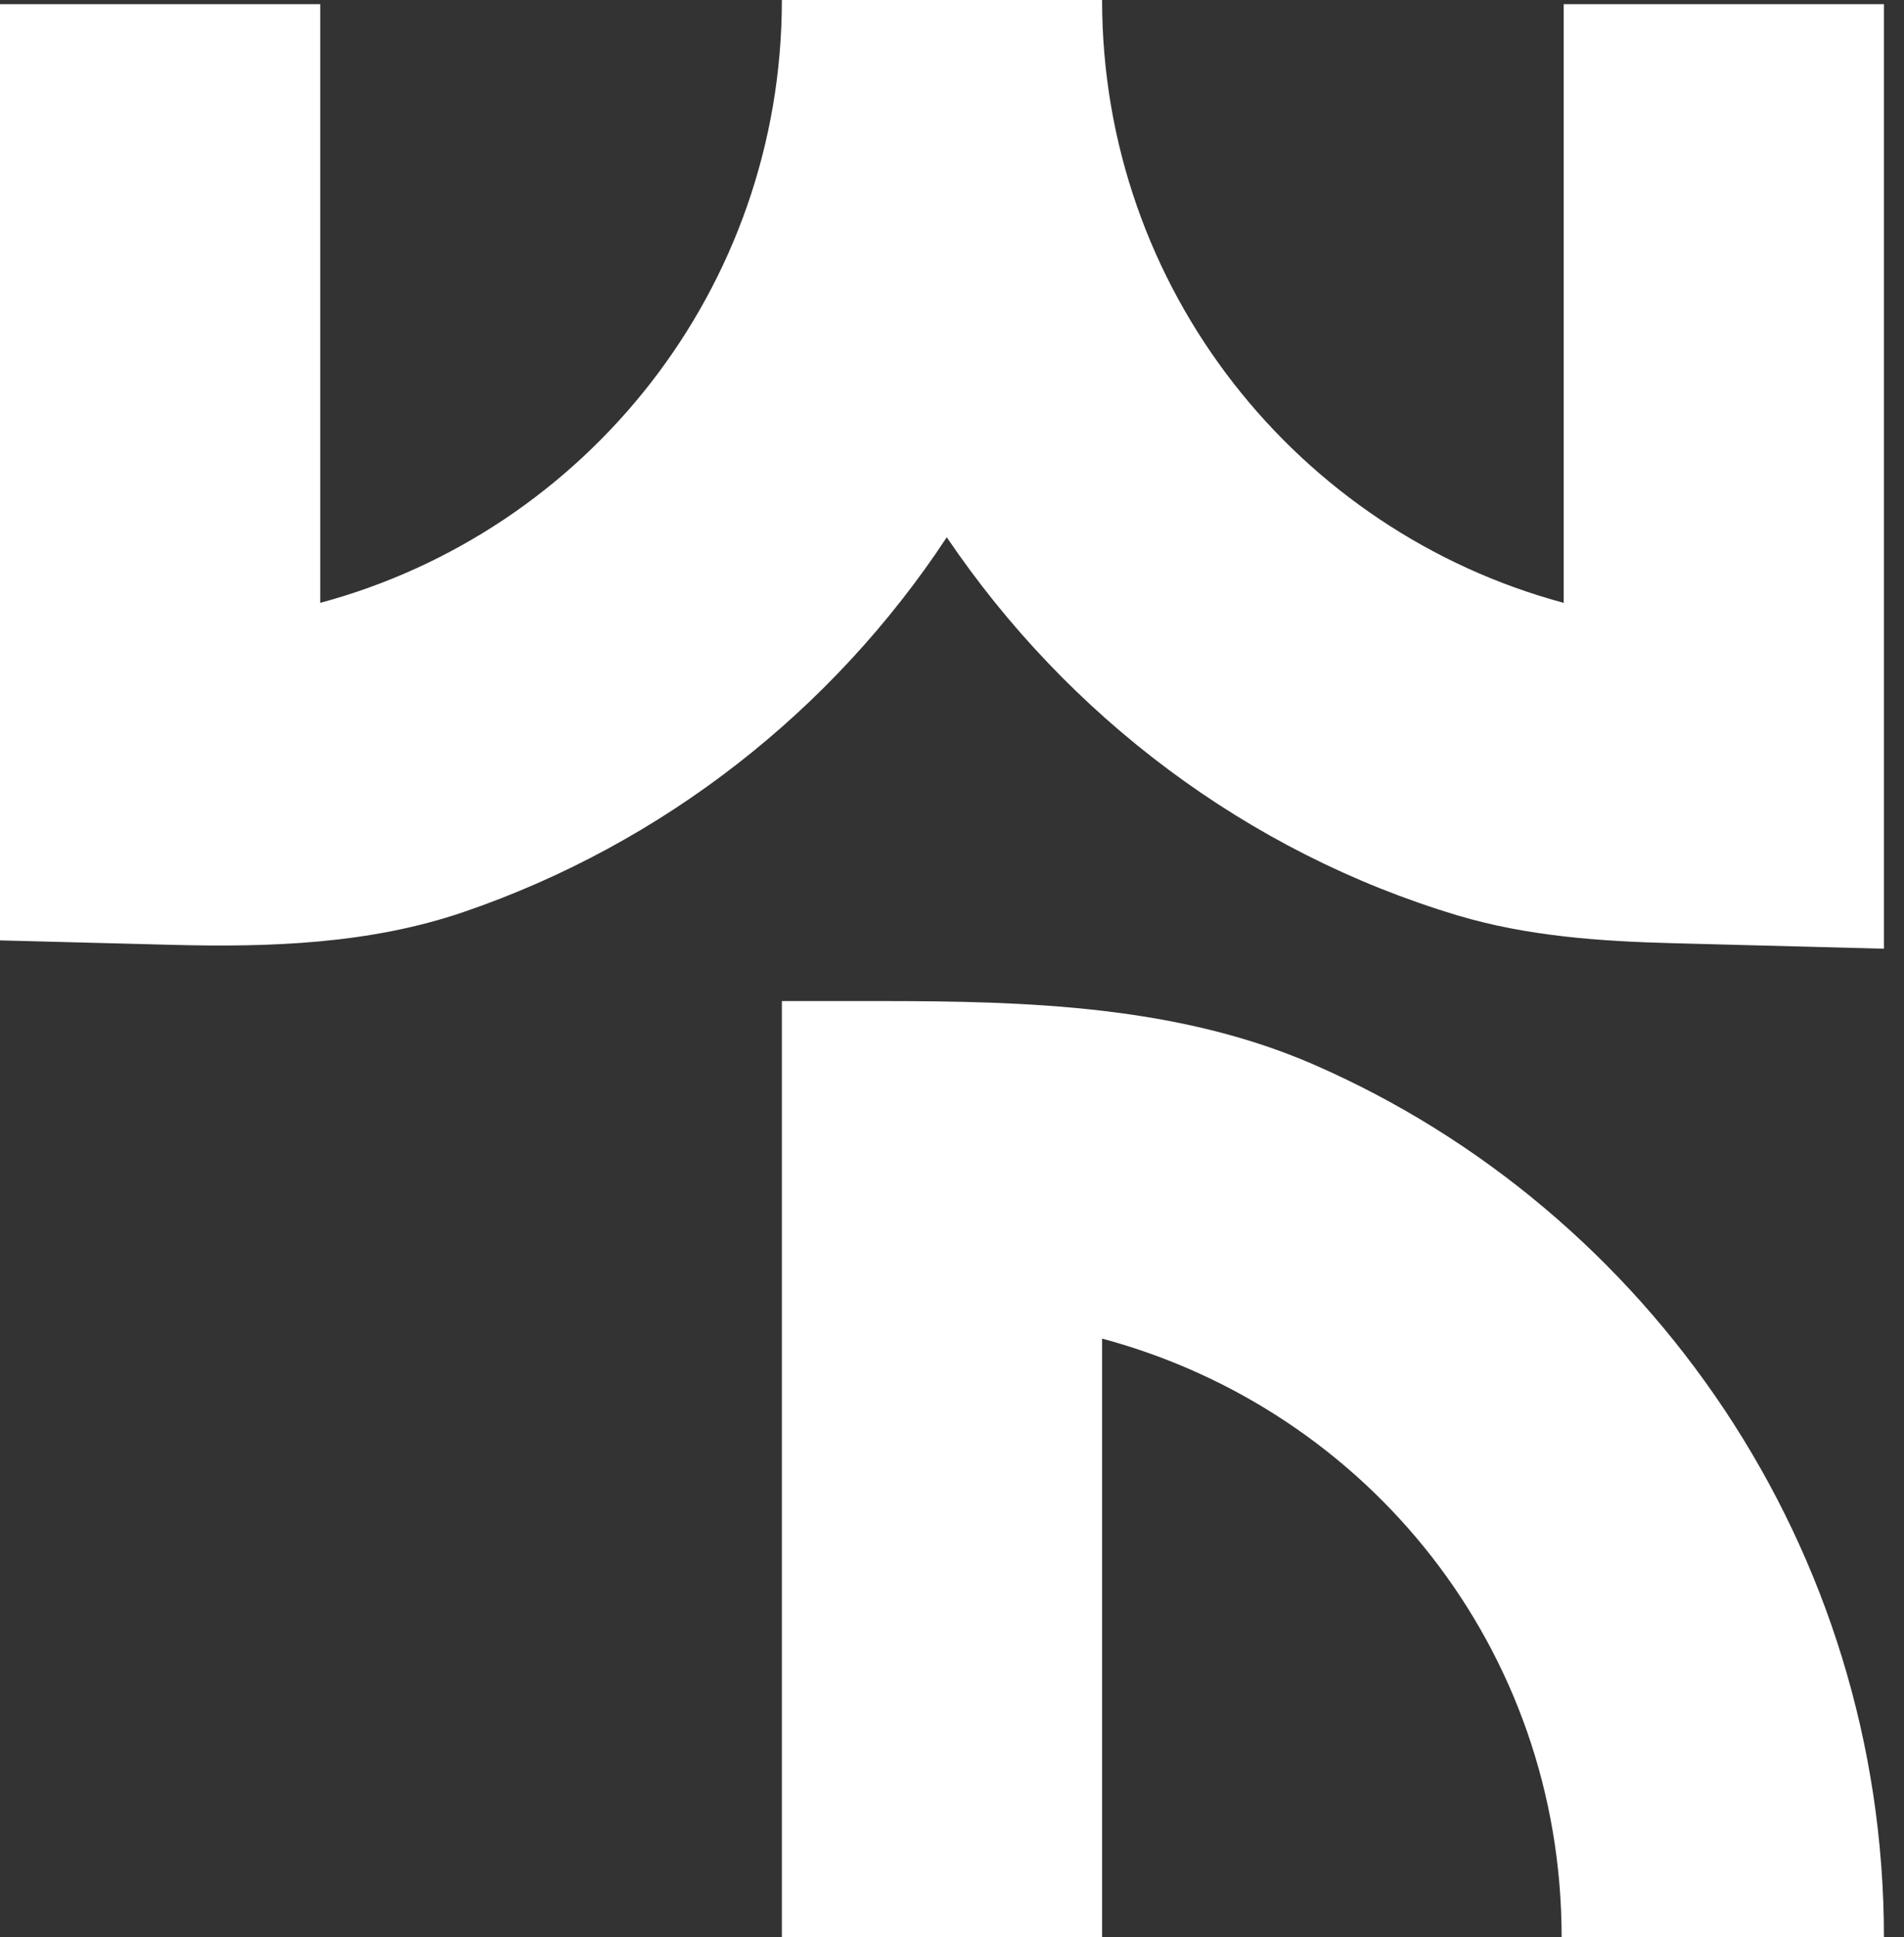
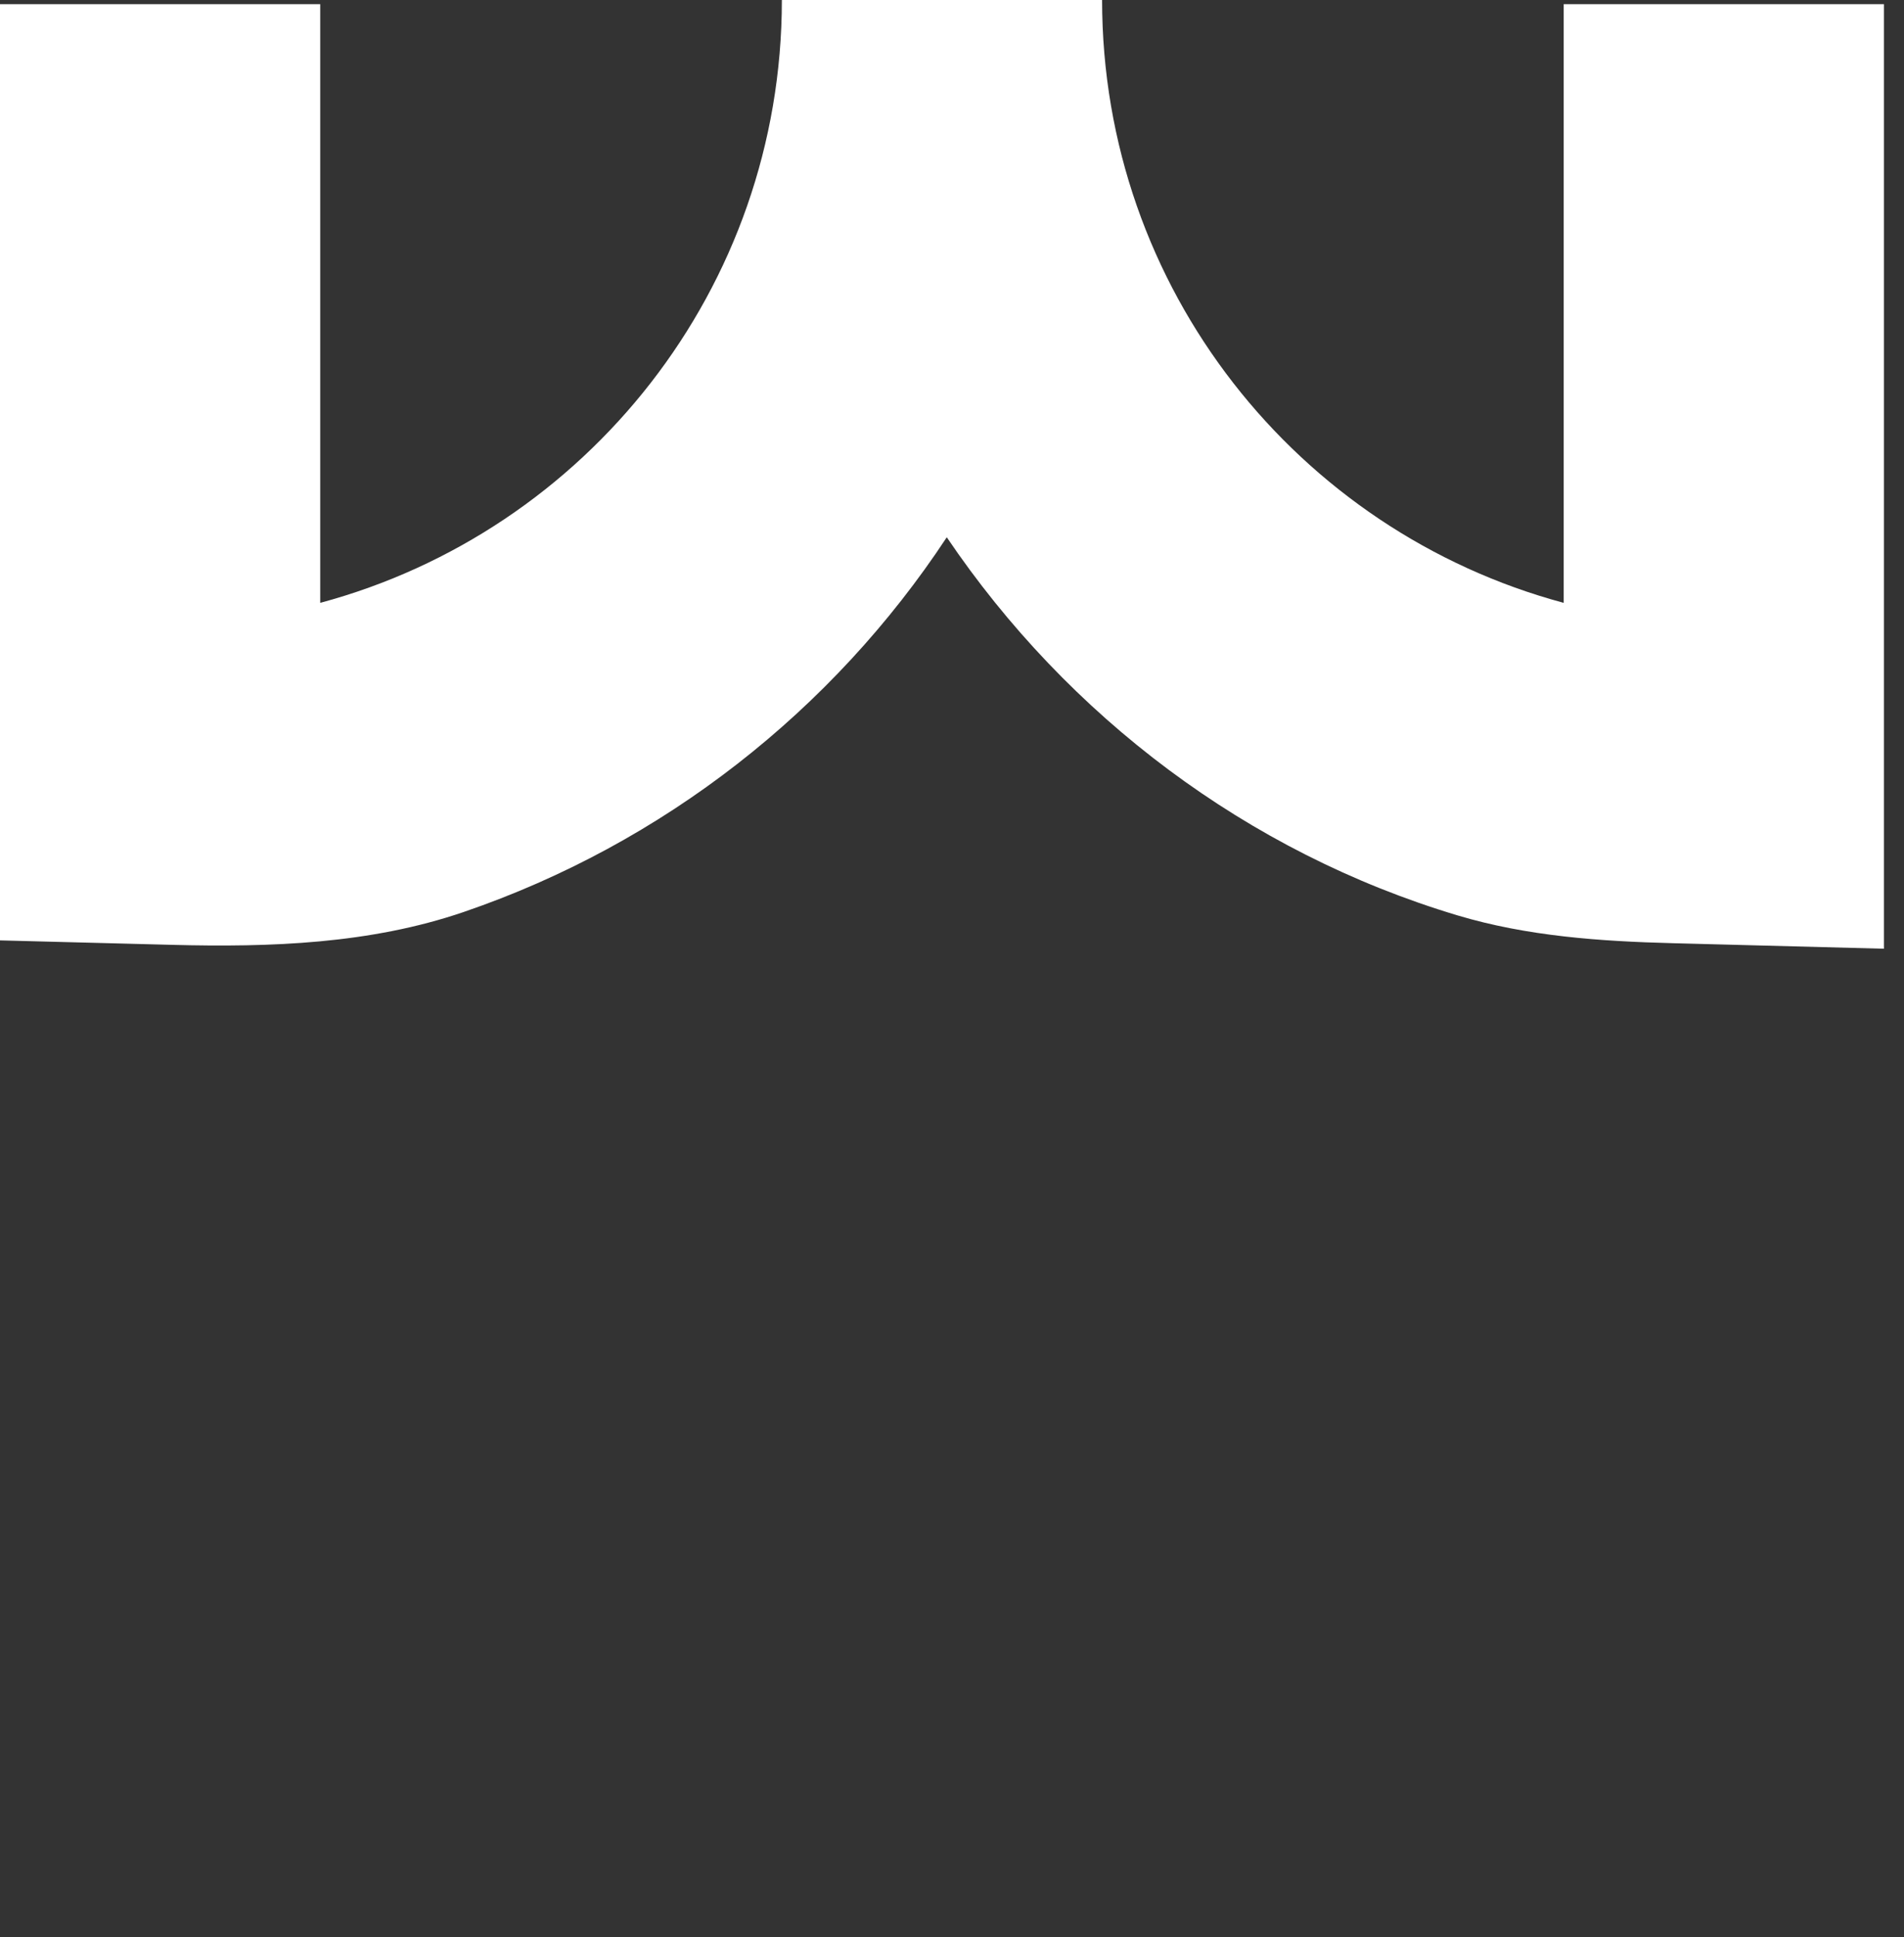
<svg xmlns="http://www.w3.org/2000/svg" width="59" height="60" viewBox="0 0 59 60" fill="none">
  <rect x="0" y="0" width="59" height="60" fill="#333333" stroke="none" />
  <path d="M34.151 0C34.151 8.938 40.216 16.458 48.455 18.671V0.129H58.378V29.383L51.835 29.212C49.585 29.154 47.322 28.996 45.166 28.351C38.655 26.401 33.09 22.185 29.338 16.64C25.804 22.001 20.554 26.13 14.37 28.245C11.479 29.234 8.385 29.343 5.33 29.263L0 29.125V0.129H9.923V18.671C18.162 16.458 24.228 8.938 24.228 0H34.151Z" fill="white" />
-   <path d="M24.228 60H34.151V41.458C42.39 43.67 48.391 51.062 48.391 60H58.378C58.378 47.96 51.105 37.5 40.713 32.972C36.524 31.147 31.854 31.004 27.284 31.004H24.228V60Z" fill="white" />
</svg>